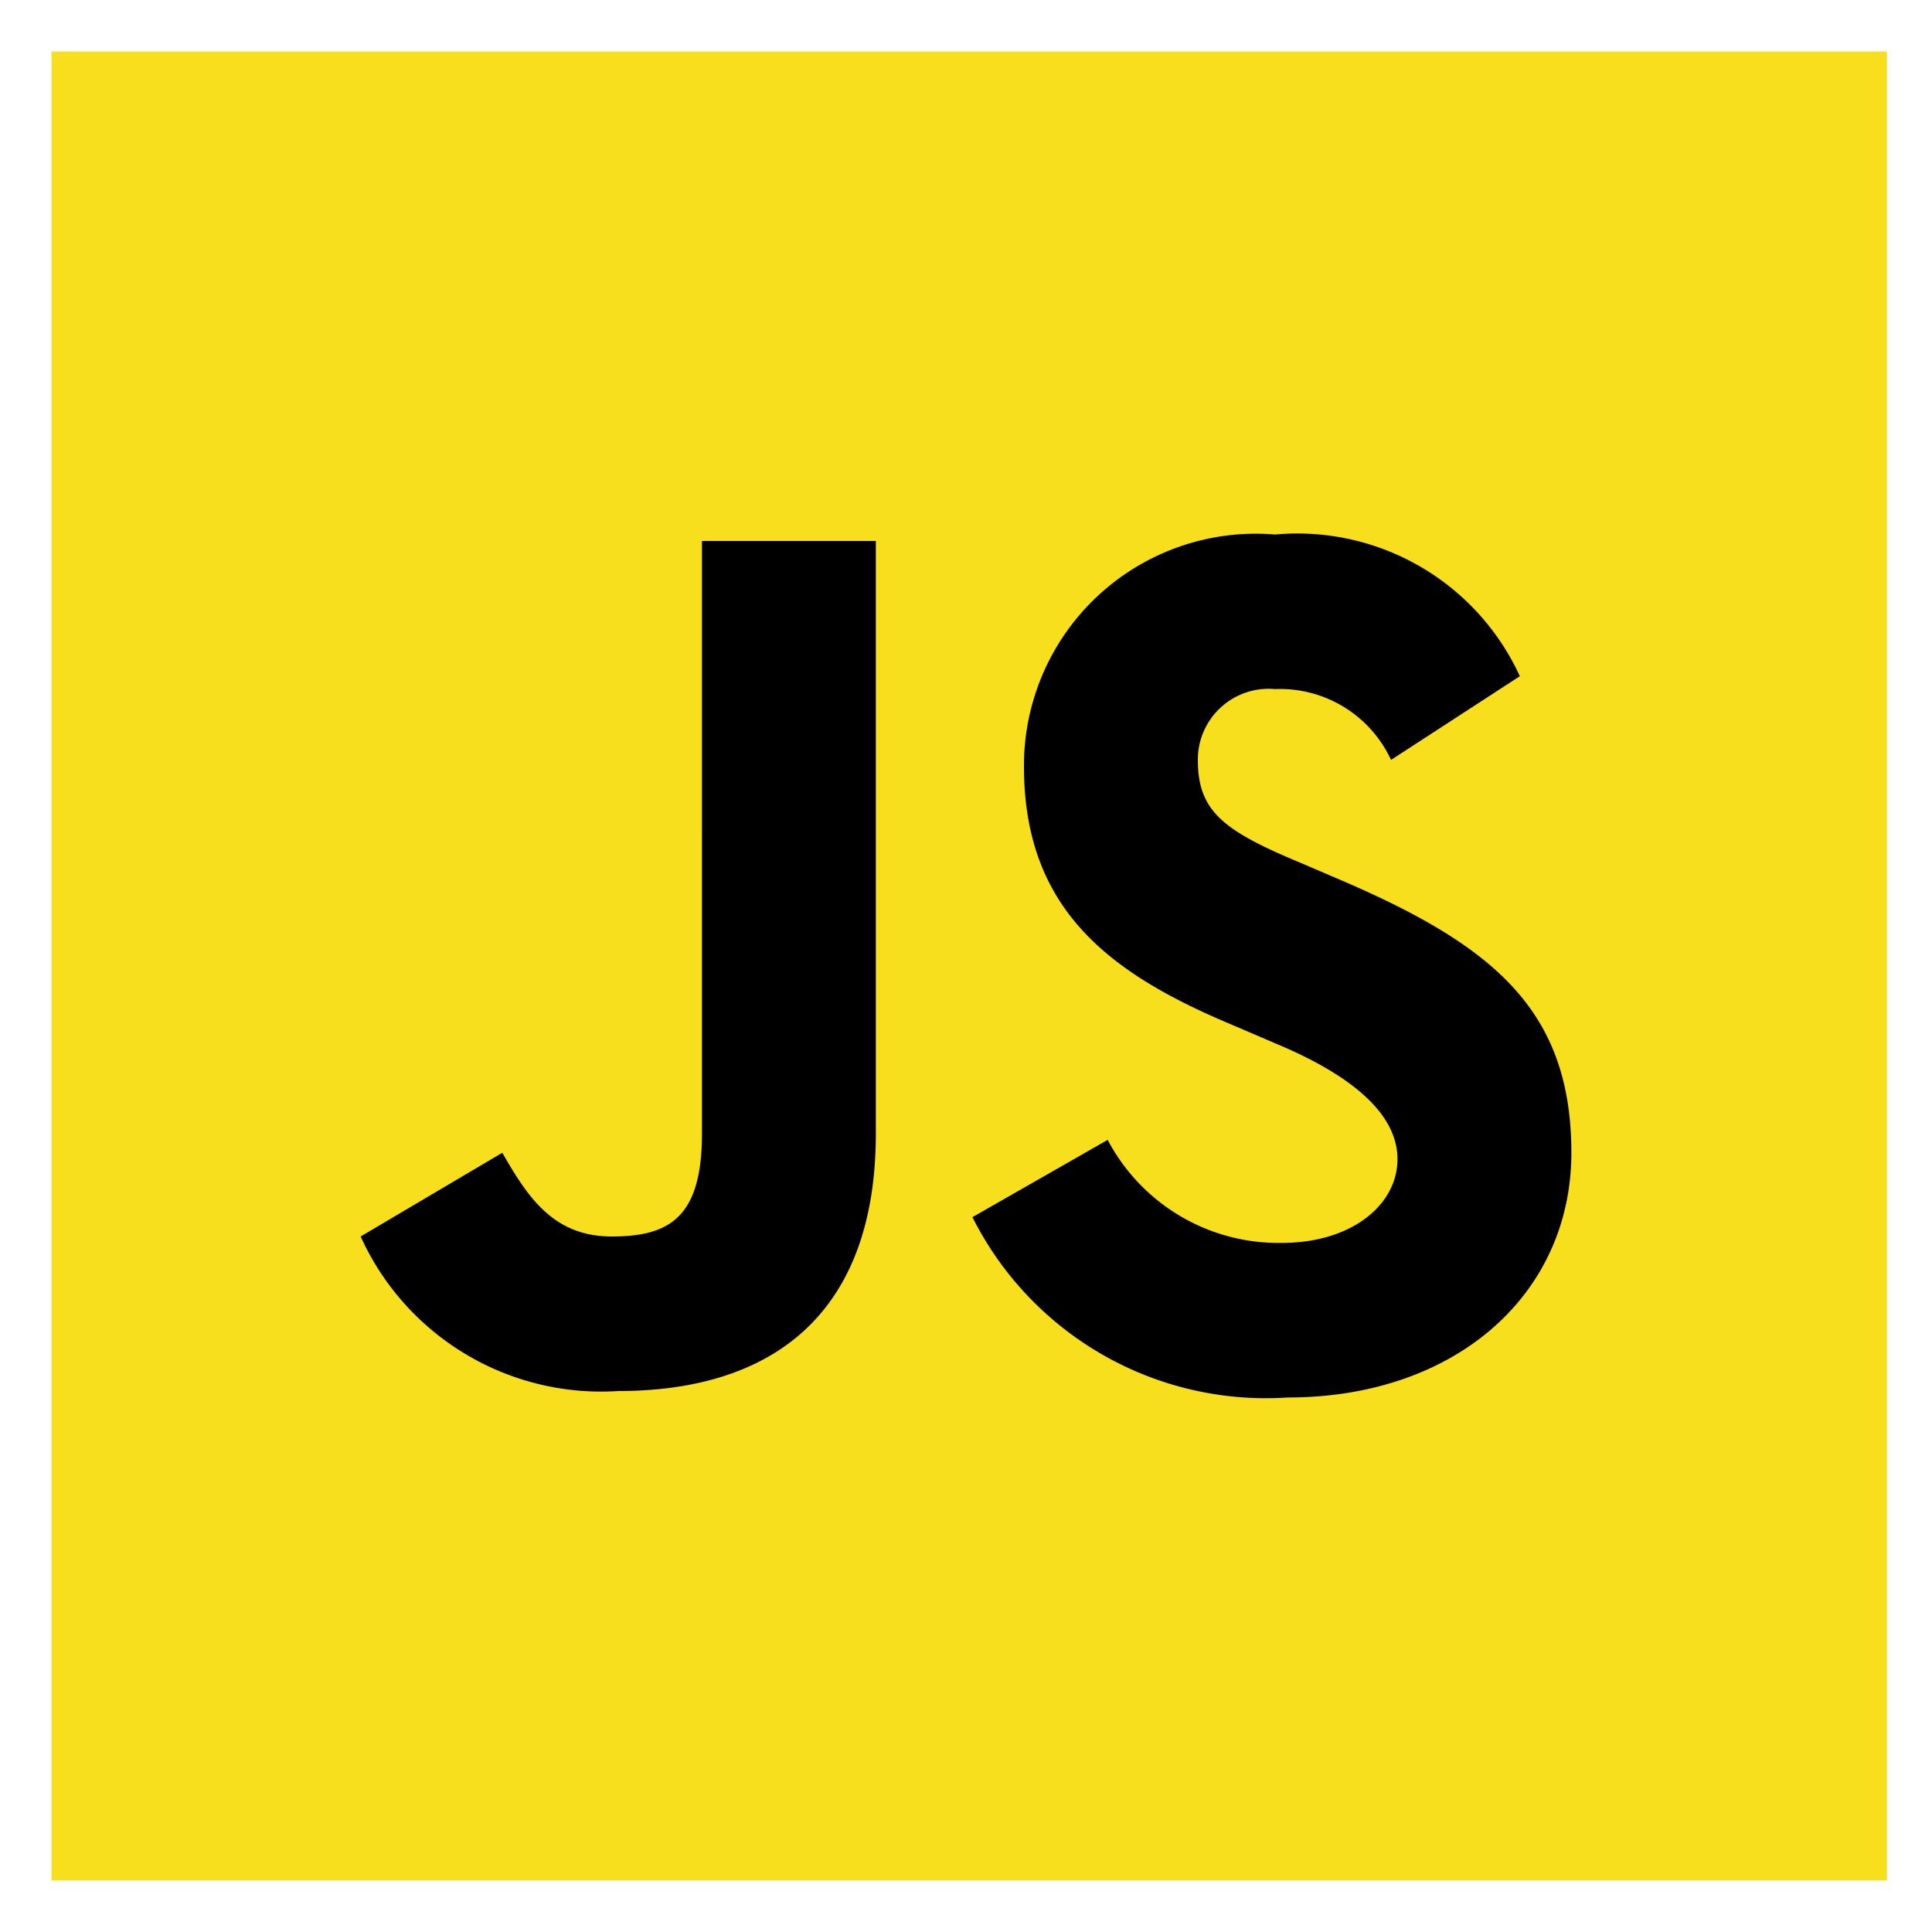
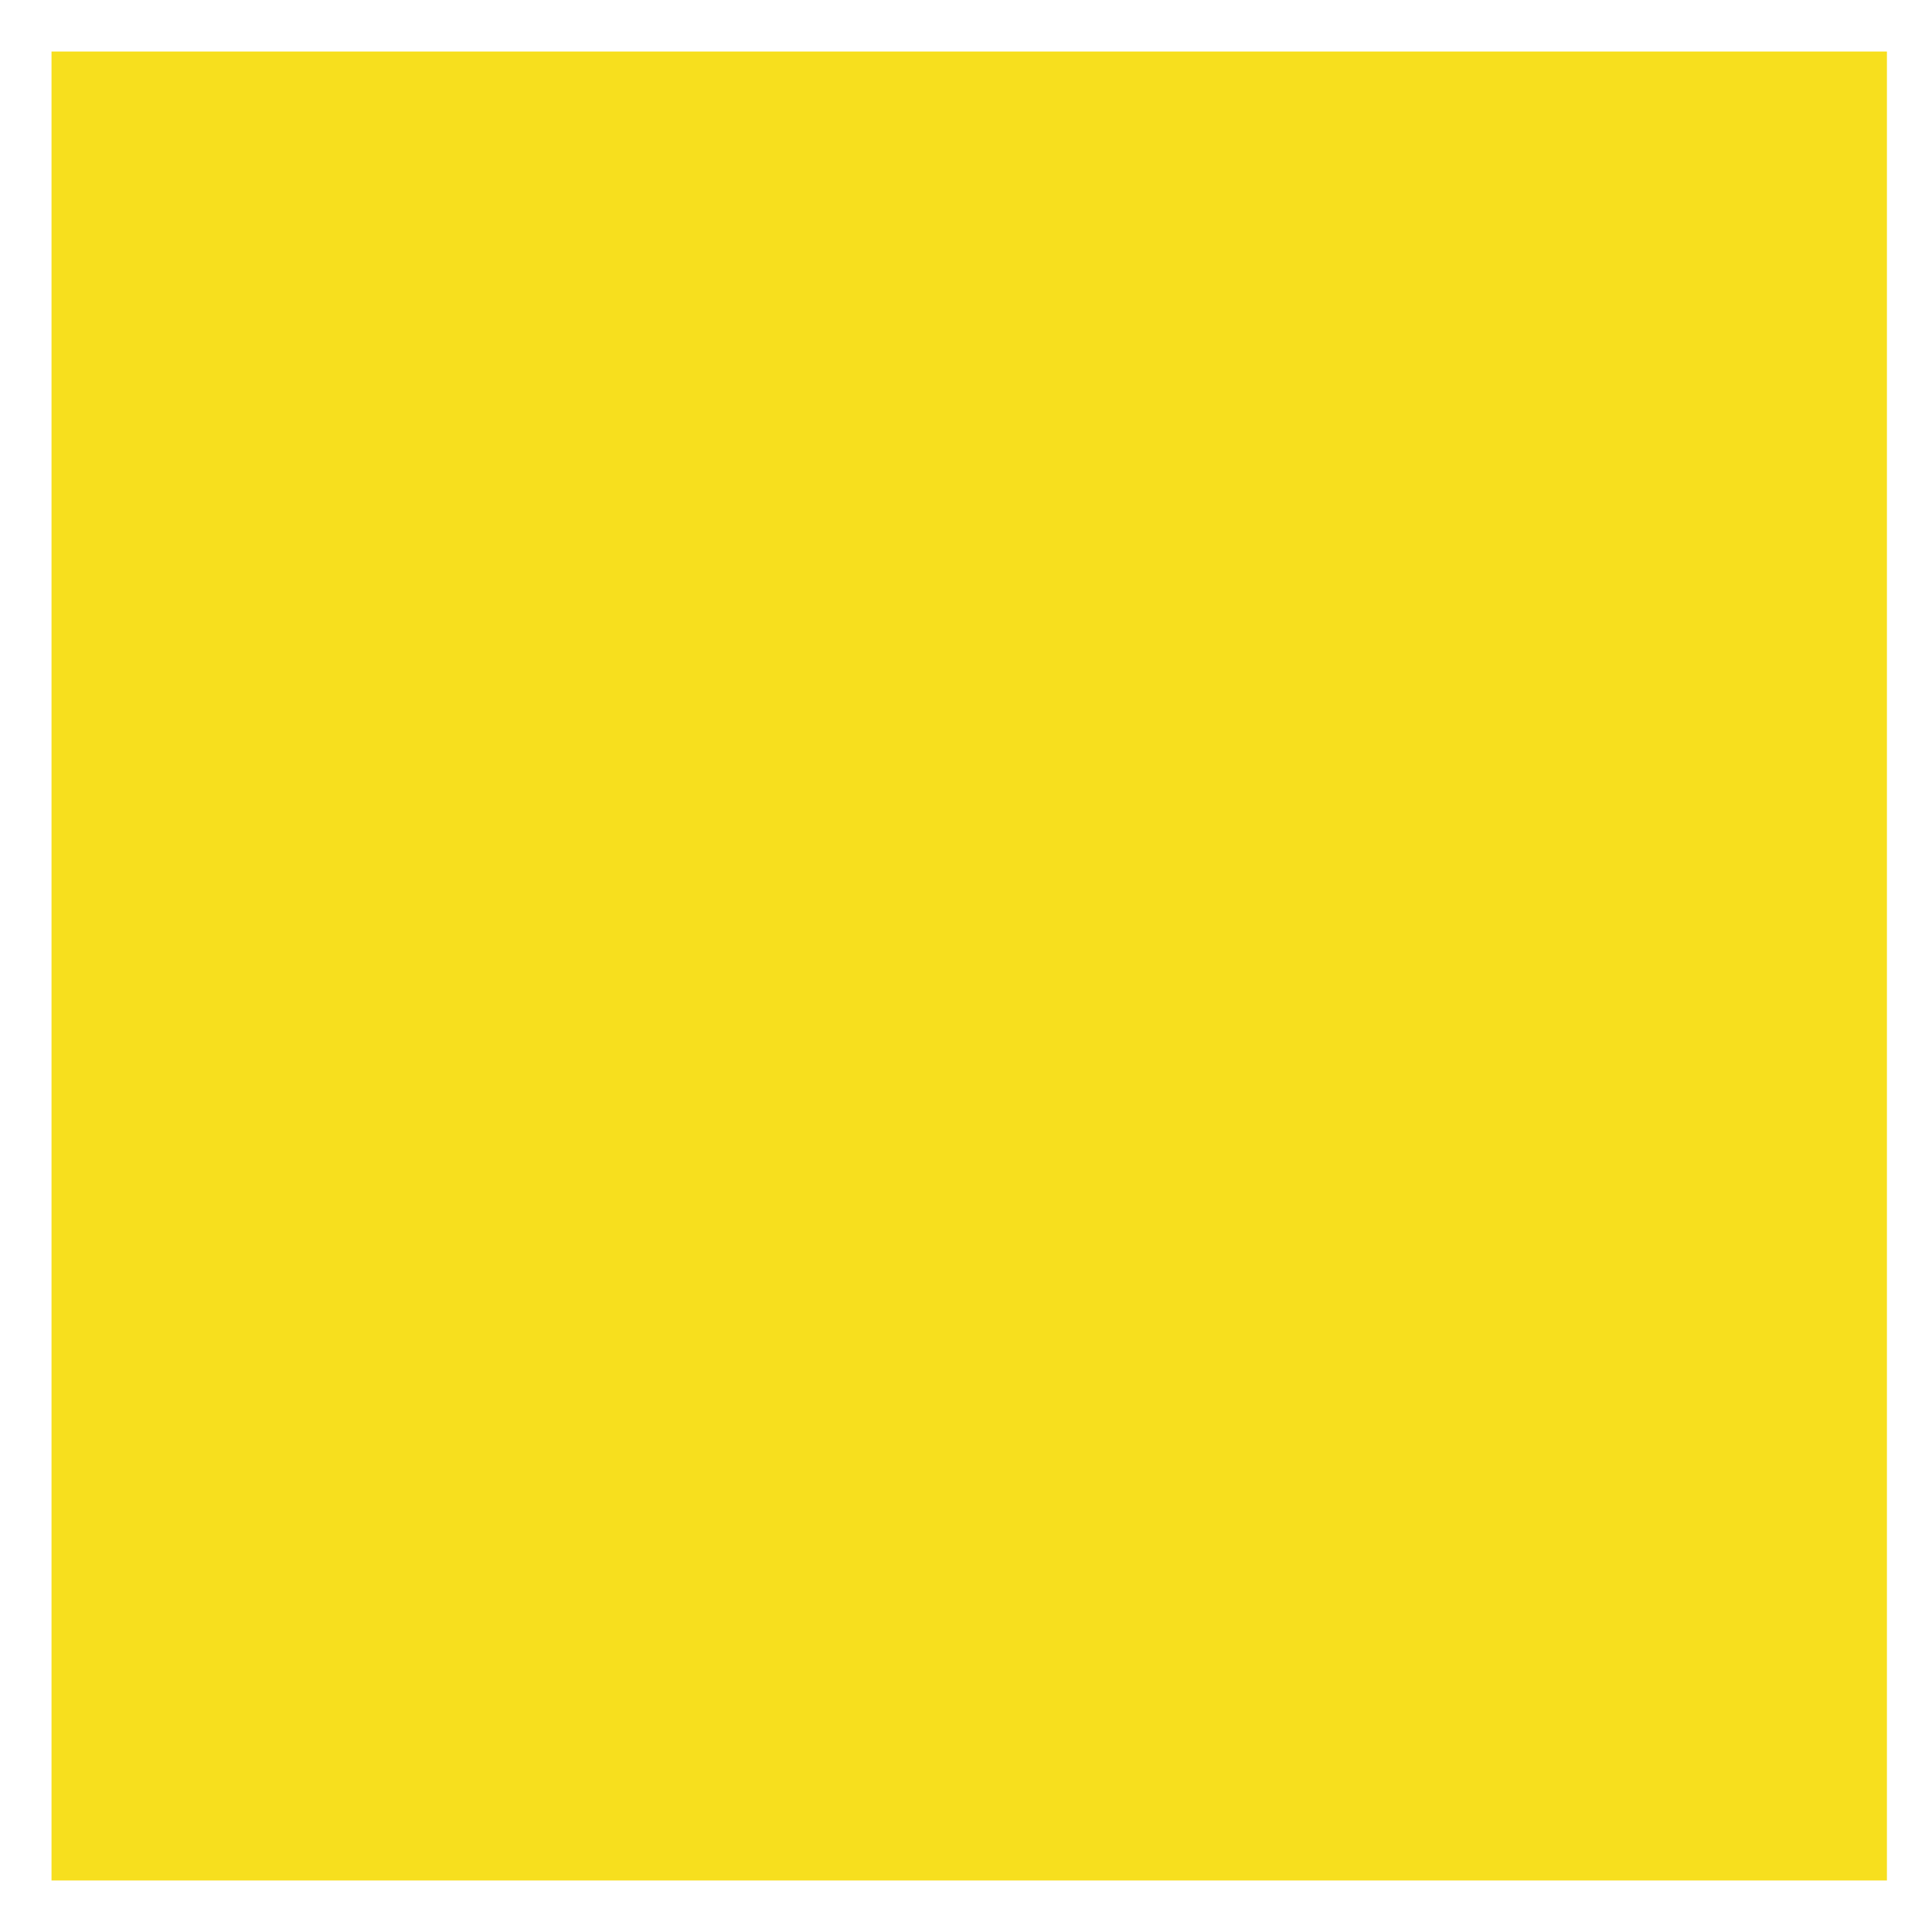
<svg xmlns="http://www.w3.org/2000/svg" id="Layer_1" data-name="Layer 1" width="30" height="30" viewBox="0 0 30 30">
  <defs>
    <style>.cls-1{fill:#f7df1e;}</style>
  </defs>
  <title>IC</title>
  <path class="cls-1" d="M29.3.8H.8V29.2H29.3Z" />
-   <path d="M17.2,17.7a3,3,0,0,0,2.7,1.6c1.1,0,1.8-.6,1.8-1.3s-.7-1.3-1.9-1.8l-.7-.3c-1.9-.8-3.2-1.8-3.2-4a3.6,3.6,0,0,1,3.9-3.6,3.8,3.8,0,0,1,3.8,2.2l-2,1.3a1.9,1.9,0,0,0-1.8-1.1,1.1,1.1,0,0,0-1.2,1.1c0,.8.4,1.1,1.6,1.6l.7.3c2.3,1,3.5,2,3.5,4.2s-1.8,3.8-4.4,3.8a5.1,5.1,0,0,1-4.9-2.8Zm-9.4.2c.4.7.8,1.3,1.7,1.3s1.4-.3,1.4-1.6V8.4h2.7v9.2c0,2.8-1.6,4-4,4a4.1,4.1,0,0,1-4-2.4Z" />
</svg>